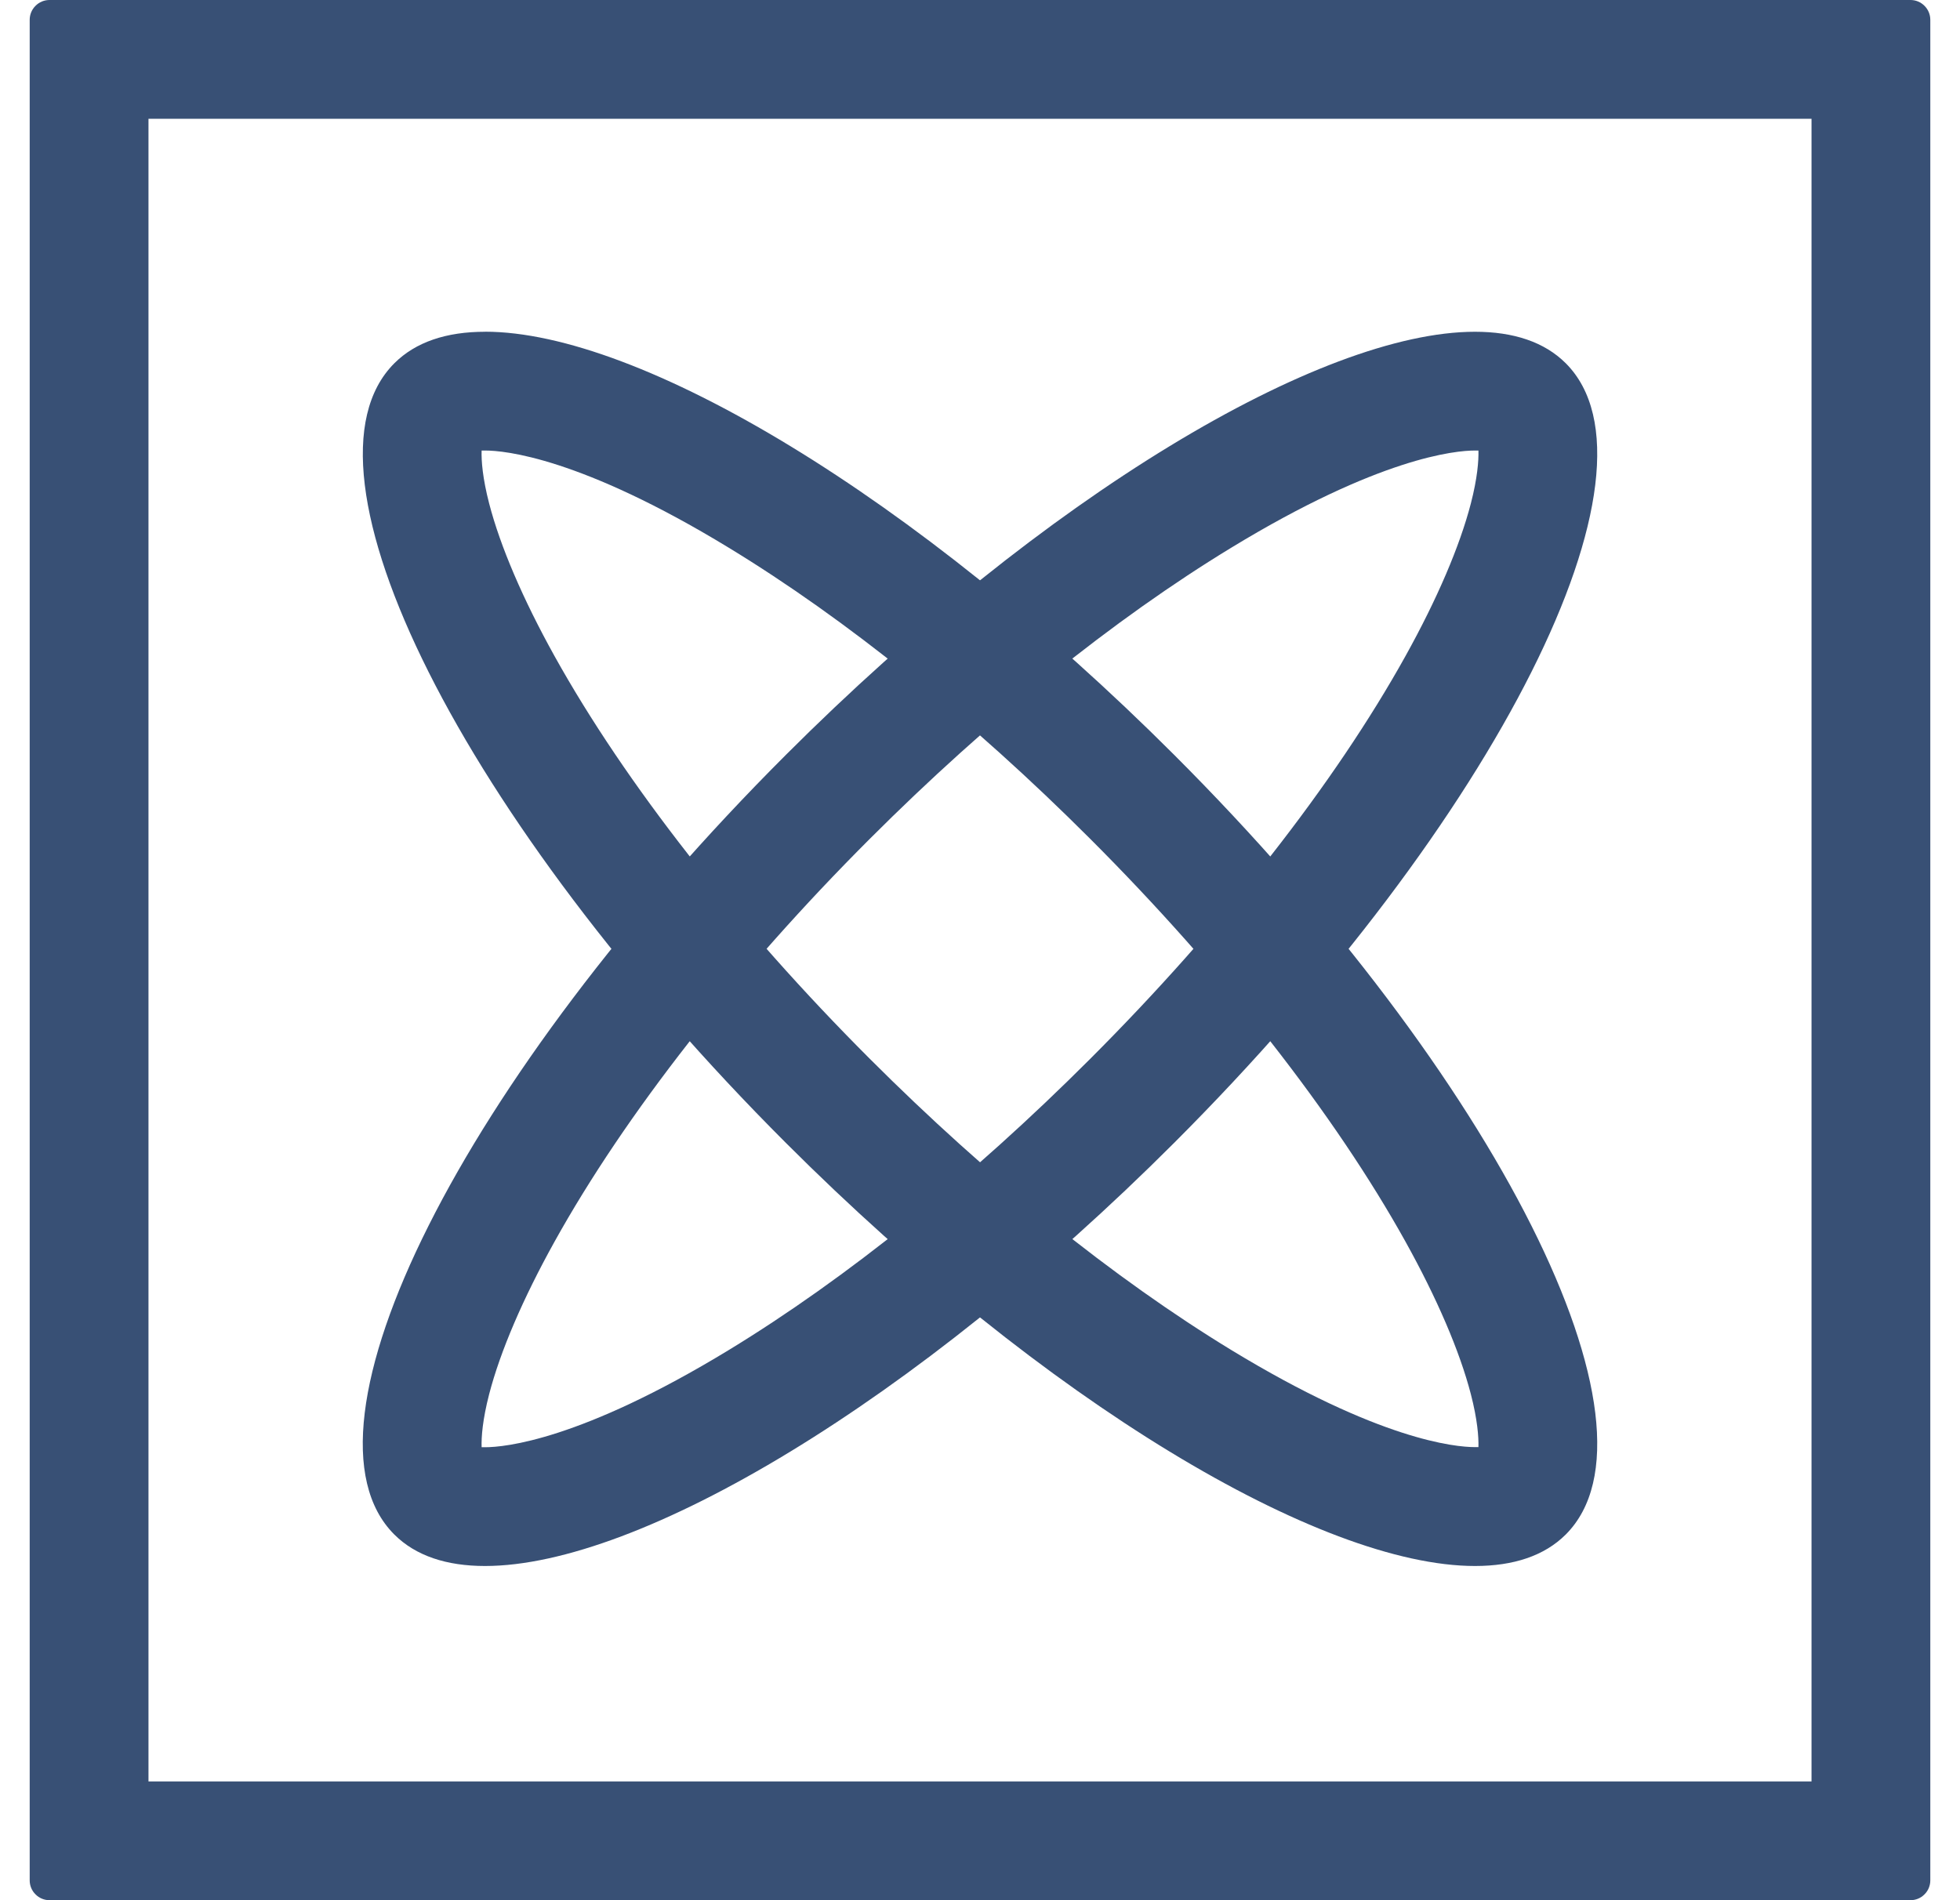
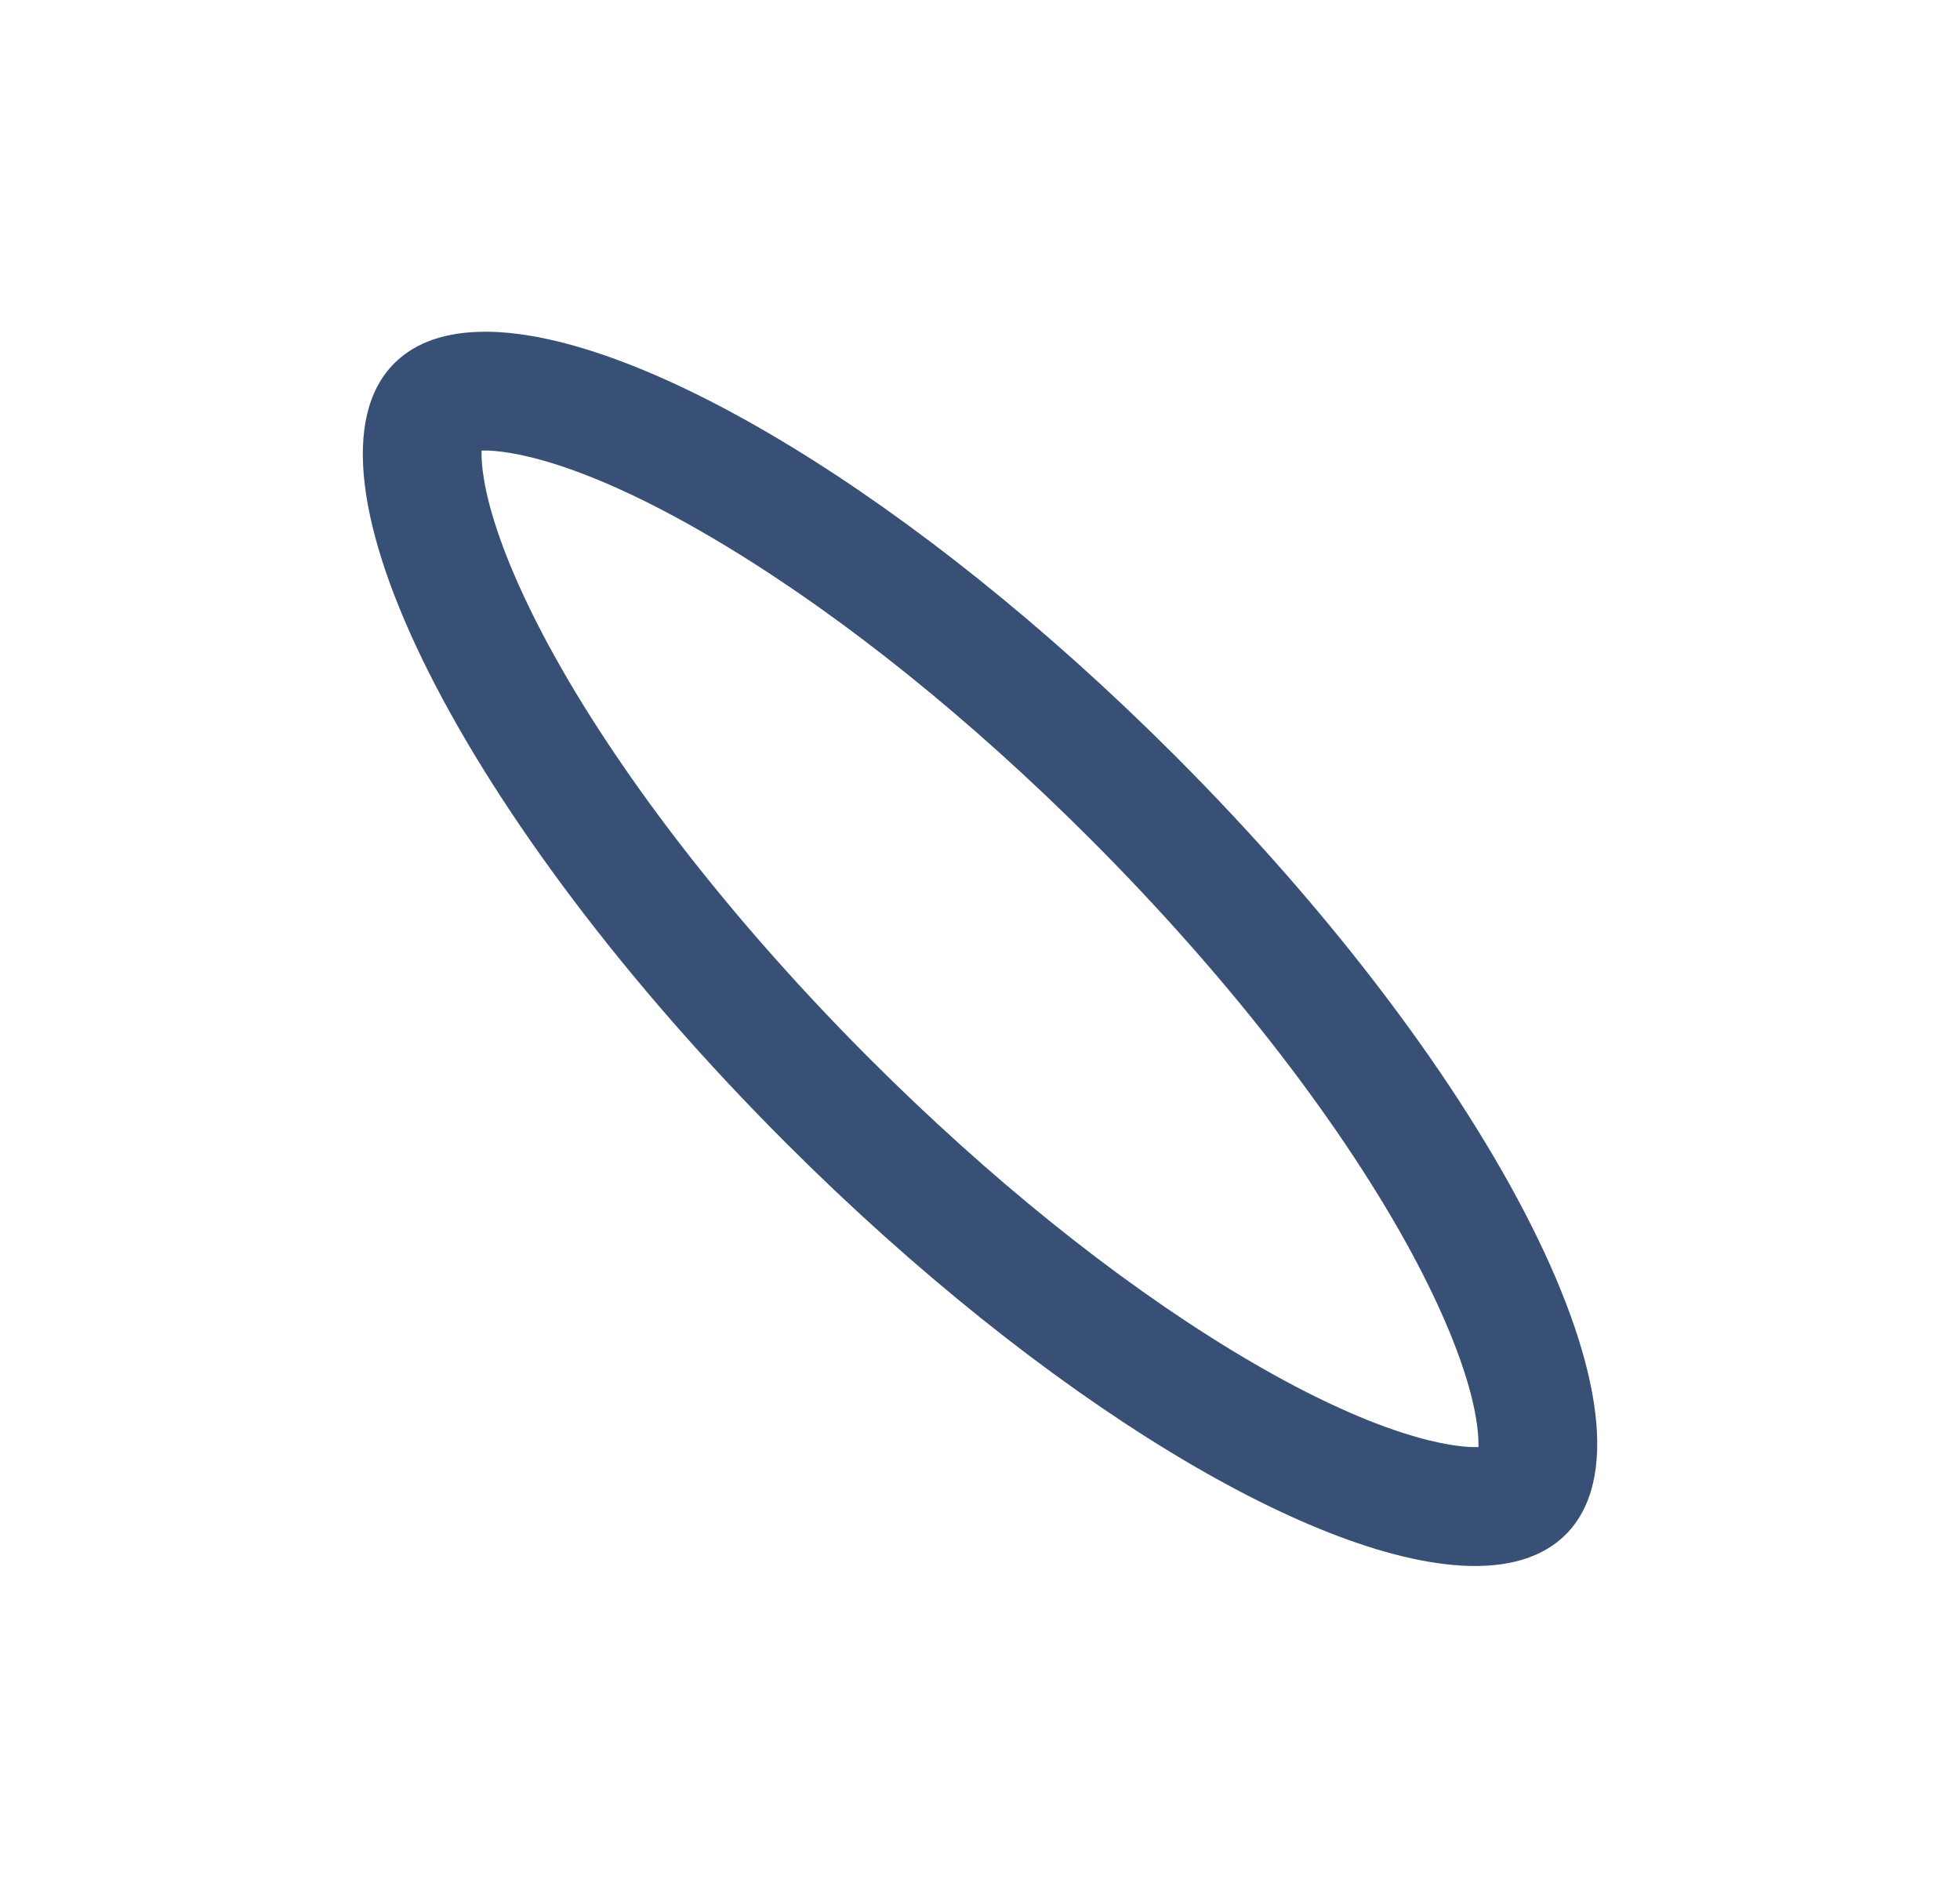
<svg xmlns="http://www.w3.org/2000/svg" width="33" height="32" viewBox="0 0 33 32" fill="none">
-   <path d="M30.5 2V30H2.5V2H30.5ZM32.167 0H0.833C0.745 0 0.66 0.035 0.598 0.098C0.535 0.16 0.5 0.245 0.5 0.333V31.667C0.5 31.755 0.535 31.84 0.598 31.902C0.66 31.965 0.745 32 0.833 32H32.167C32.255 32 32.34 31.965 32.402 31.902C32.465 31.84 32.5 31.755 32.5 31.667V0.333C32.5 0.245 32.465 0.16 32.402 0.098C32.34 0.035 32.255 0 32.167 0Z" fill="#385075" />
-   <path d="M24.834 7.587H24.892C24.897 7.758 24.875 8.052 24.764 8.48C24.577 9.2 24.197 10.088 23.665 11.046C22.476 13.188 20.589 15.598 18.354 17.833C16.351 19.837 14.246 21.532 12.267 22.737C9.775 24.254 8.498 24.372 8.166 24.372H8.109C8.103 24.2 8.125 23.907 8.236 23.478C8.423 22.758 8.803 21.871 9.335 20.913C10.524 18.771 12.41 16.36 14.646 14.125C16.649 12.122 18.754 10.426 20.733 9.222C23.225 7.705 24.502 7.587 24.834 7.587ZM24.834 5.587C22.233 5.587 17.594 8.349 13.232 12.712C7.785 18.157 4.833 24.036 6.638 25.841C6.998 26.201 7.519 26.372 8.166 26.372C10.767 26.372 15.406 23.61 19.768 19.247C25.214 13.801 28.167 7.922 26.362 6.117C26.002 5.758 25.482 5.587 24.834 5.587Z" fill="#385075" />
  <path d="M8.166 7.587C8.499 7.587 9.776 7.705 12.267 9.222C14.246 10.426 16.351 12.122 18.354 14.125C20.59 16.36 22.476 18.771 23.665 20.912C24.197 21.87 24.577 22.757 24.764 23.477C24.875 23.905 24.897 24.199 24.892 24.37H24.834C24.501 24.37 23.225 24.253 20.733 22.736C18.755 21.531 16.65 19.836 14.646 17.832C12.41 15.596 10.524 13.186 9.335 11.046C8.803 10.088 8.423 9.2 8.236 8.48C8.125 8.052 8.103 7.758 8.109 7.587H8.166ZM8.166 5.587C7.519 5.587 6.999 5.758 6.639 6.118C4.834 7.923 7.786 13.801 13.232 19.247C17.595 23.61 22.232 26.372 24.835 26.372C25.482 26.372 26.002 26.201 26.362 25.842C28.167 24.036 25.215 18.157 19.768 12.711C15.406 8.349 10.768 5.586 8.166 5.586L8.166 5.587Z" fill="#385075" />
</svg>